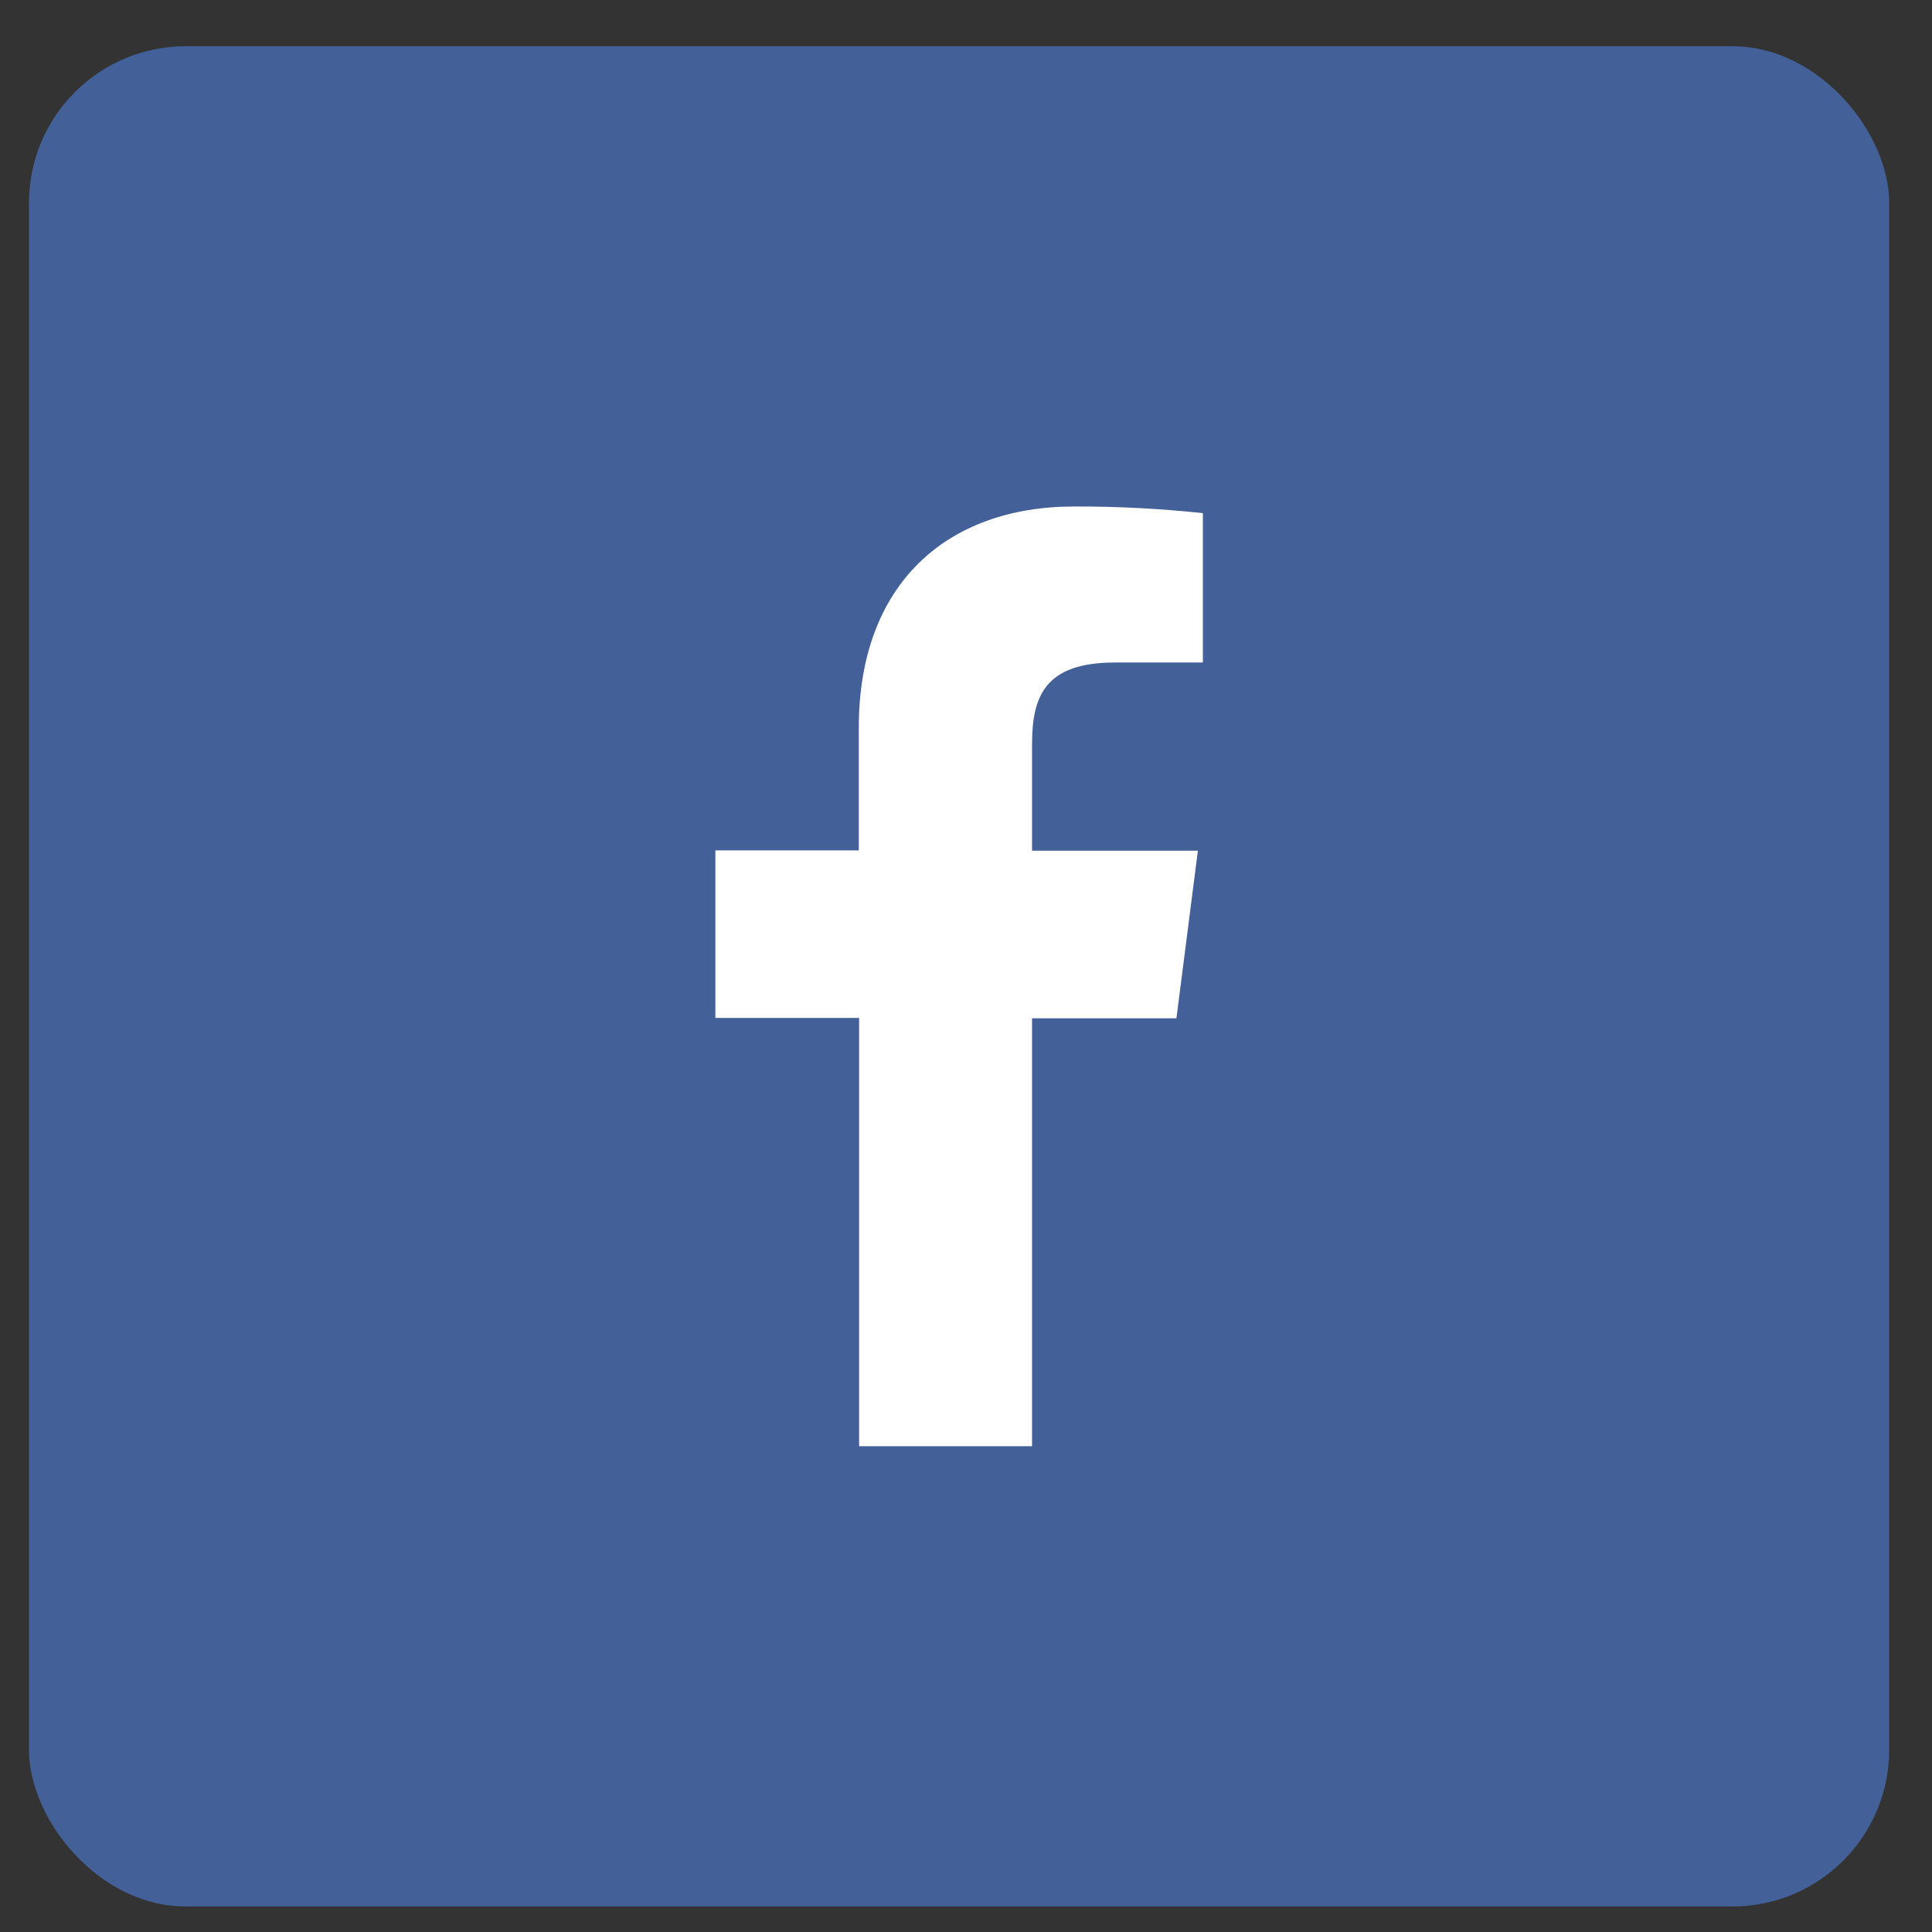
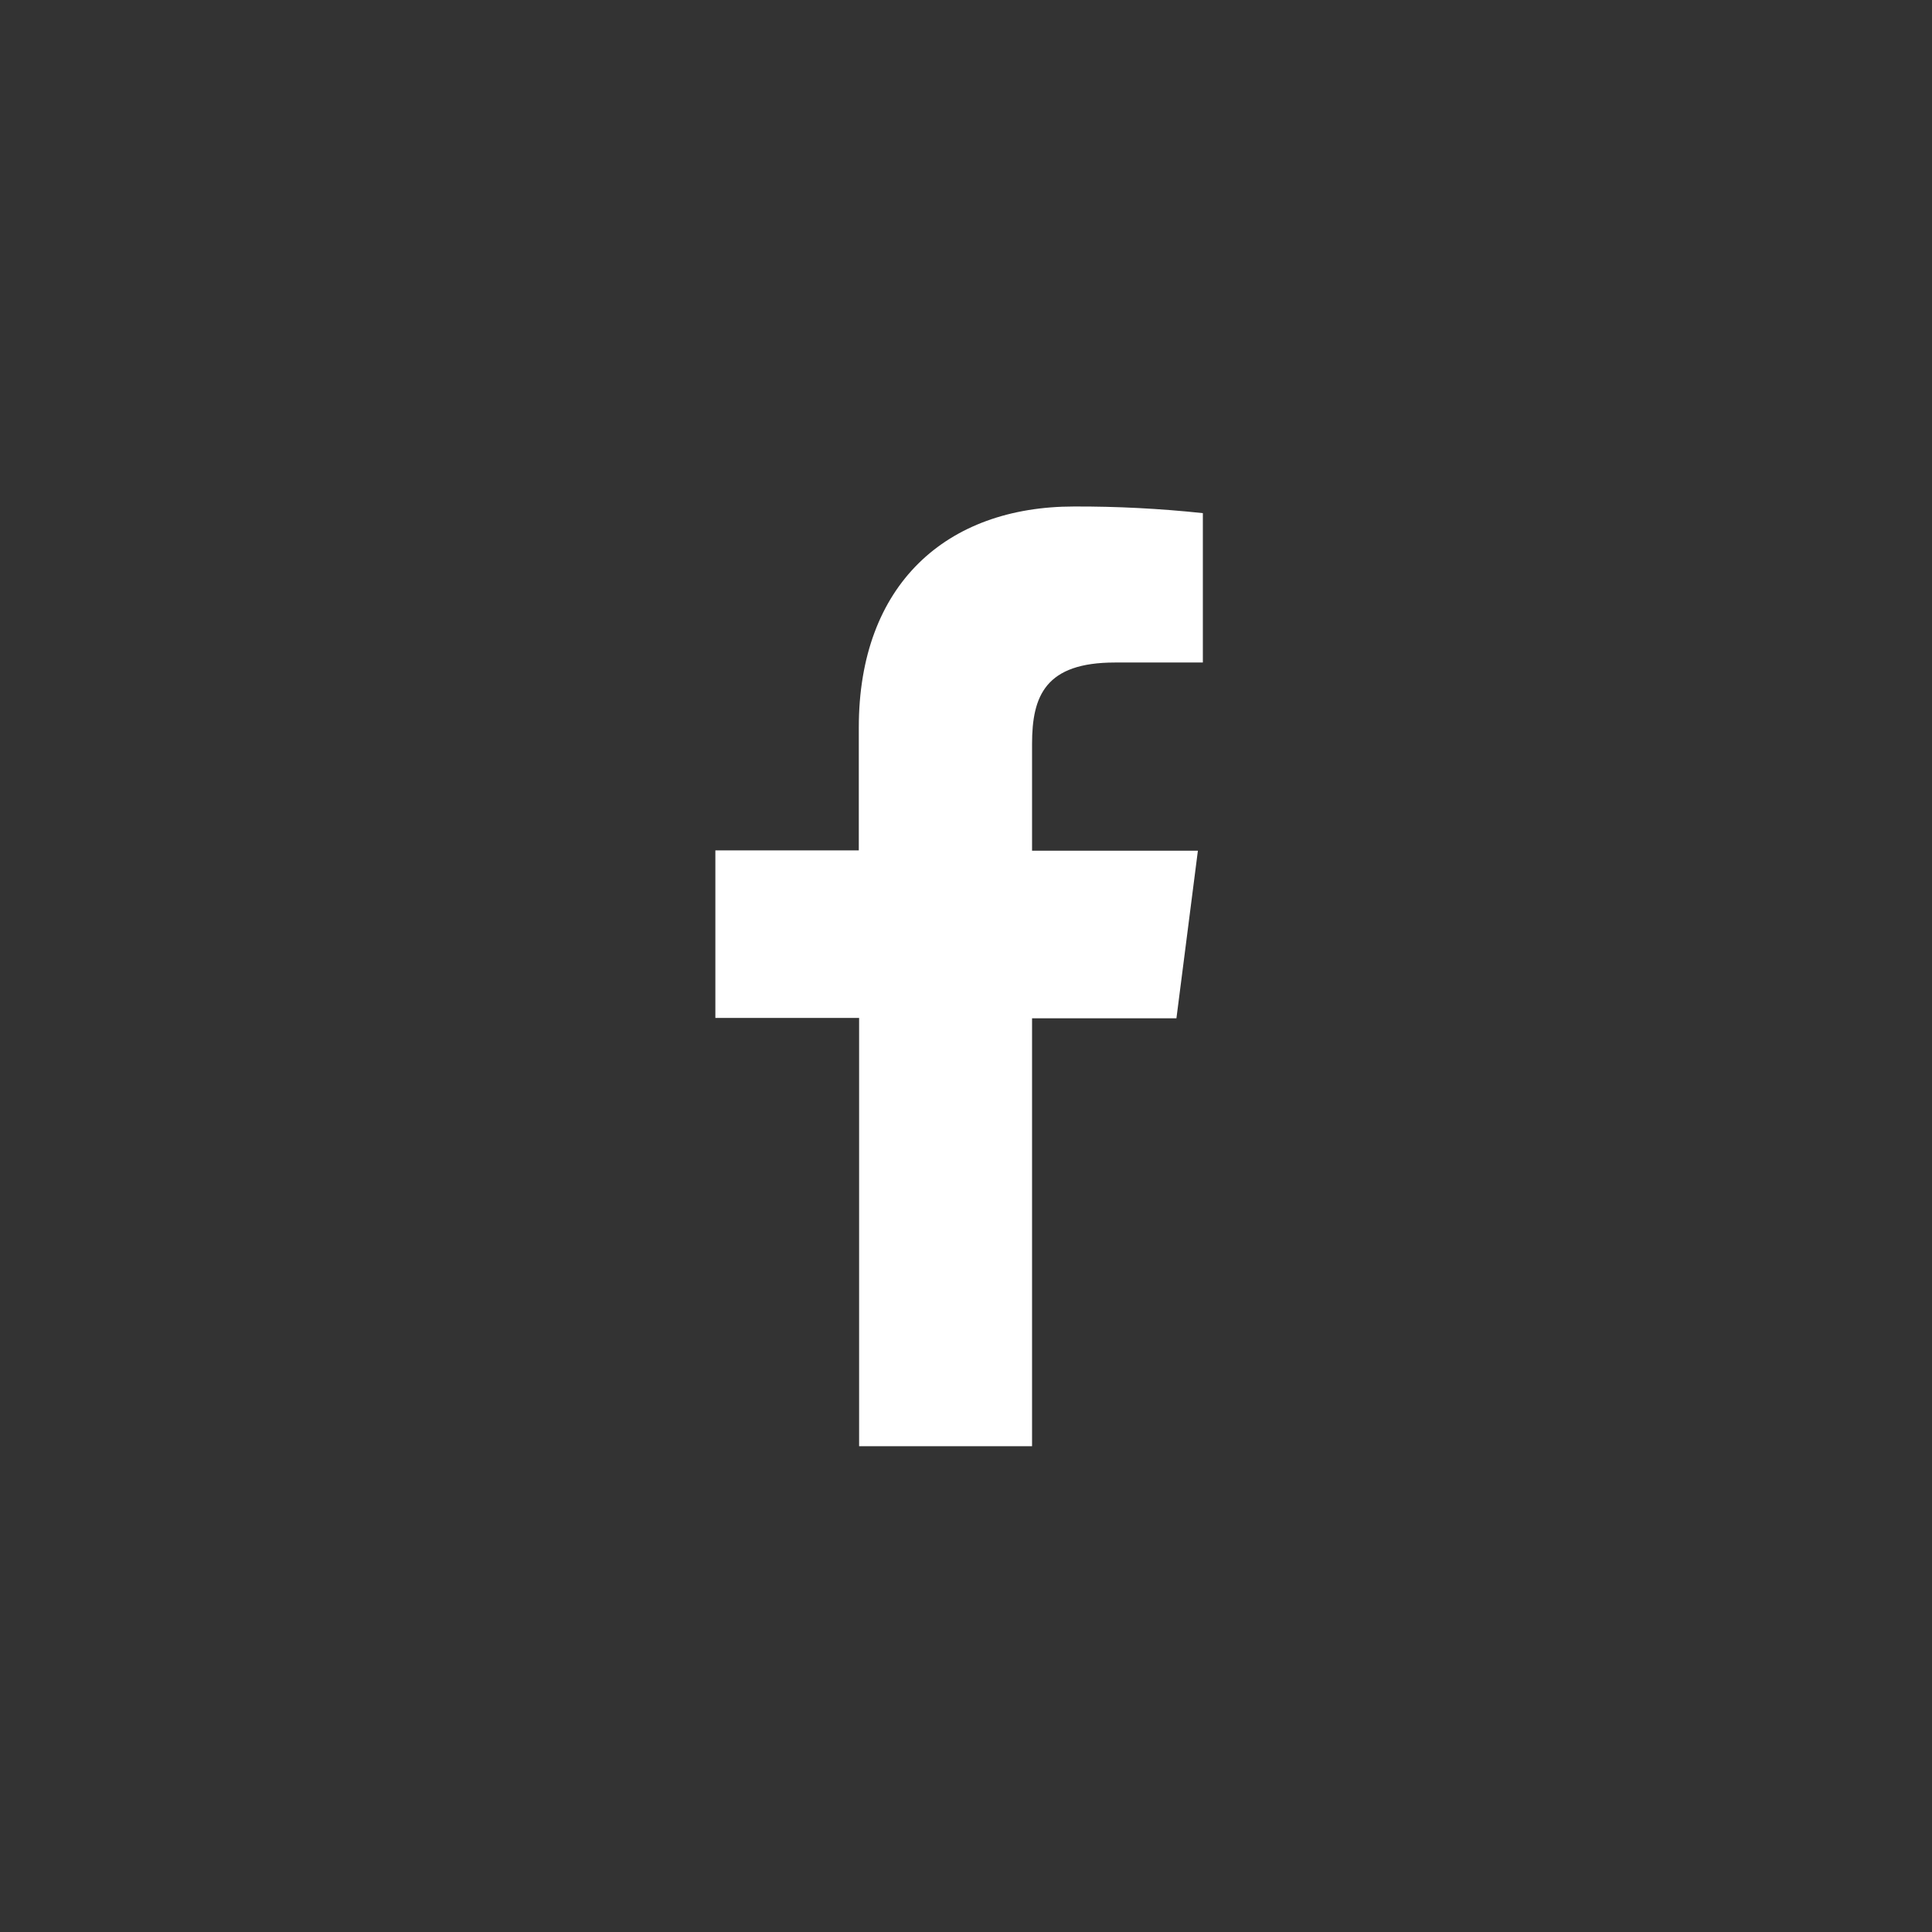
<svg xmlns="http://www.w3.org/2000/svg" width="37" height="37" viewBox="0 0 37 37" fill="none">
  <rect x="0" y="0" width="37" height="37" fill="#333333" stroke="none" />
-   <rect x="0.555" y="0.886" width="35.625" height="35.625" rx="3" fill="#446099" />
  <path d="M19.765 27.697V19.501H22.53L22.941 16.292H19.765V14.248C19.765 13.322 20.023 12.688 21.352 12.688H23.036V9.827C22.216 9.74 21.393 9.697 20.569 9.7C18.125 9.7 16.447 11.192 16.447 13.931V16.286H13.7V19.495H16.453V27.697H19.765Z" fill="white" />
</svg>